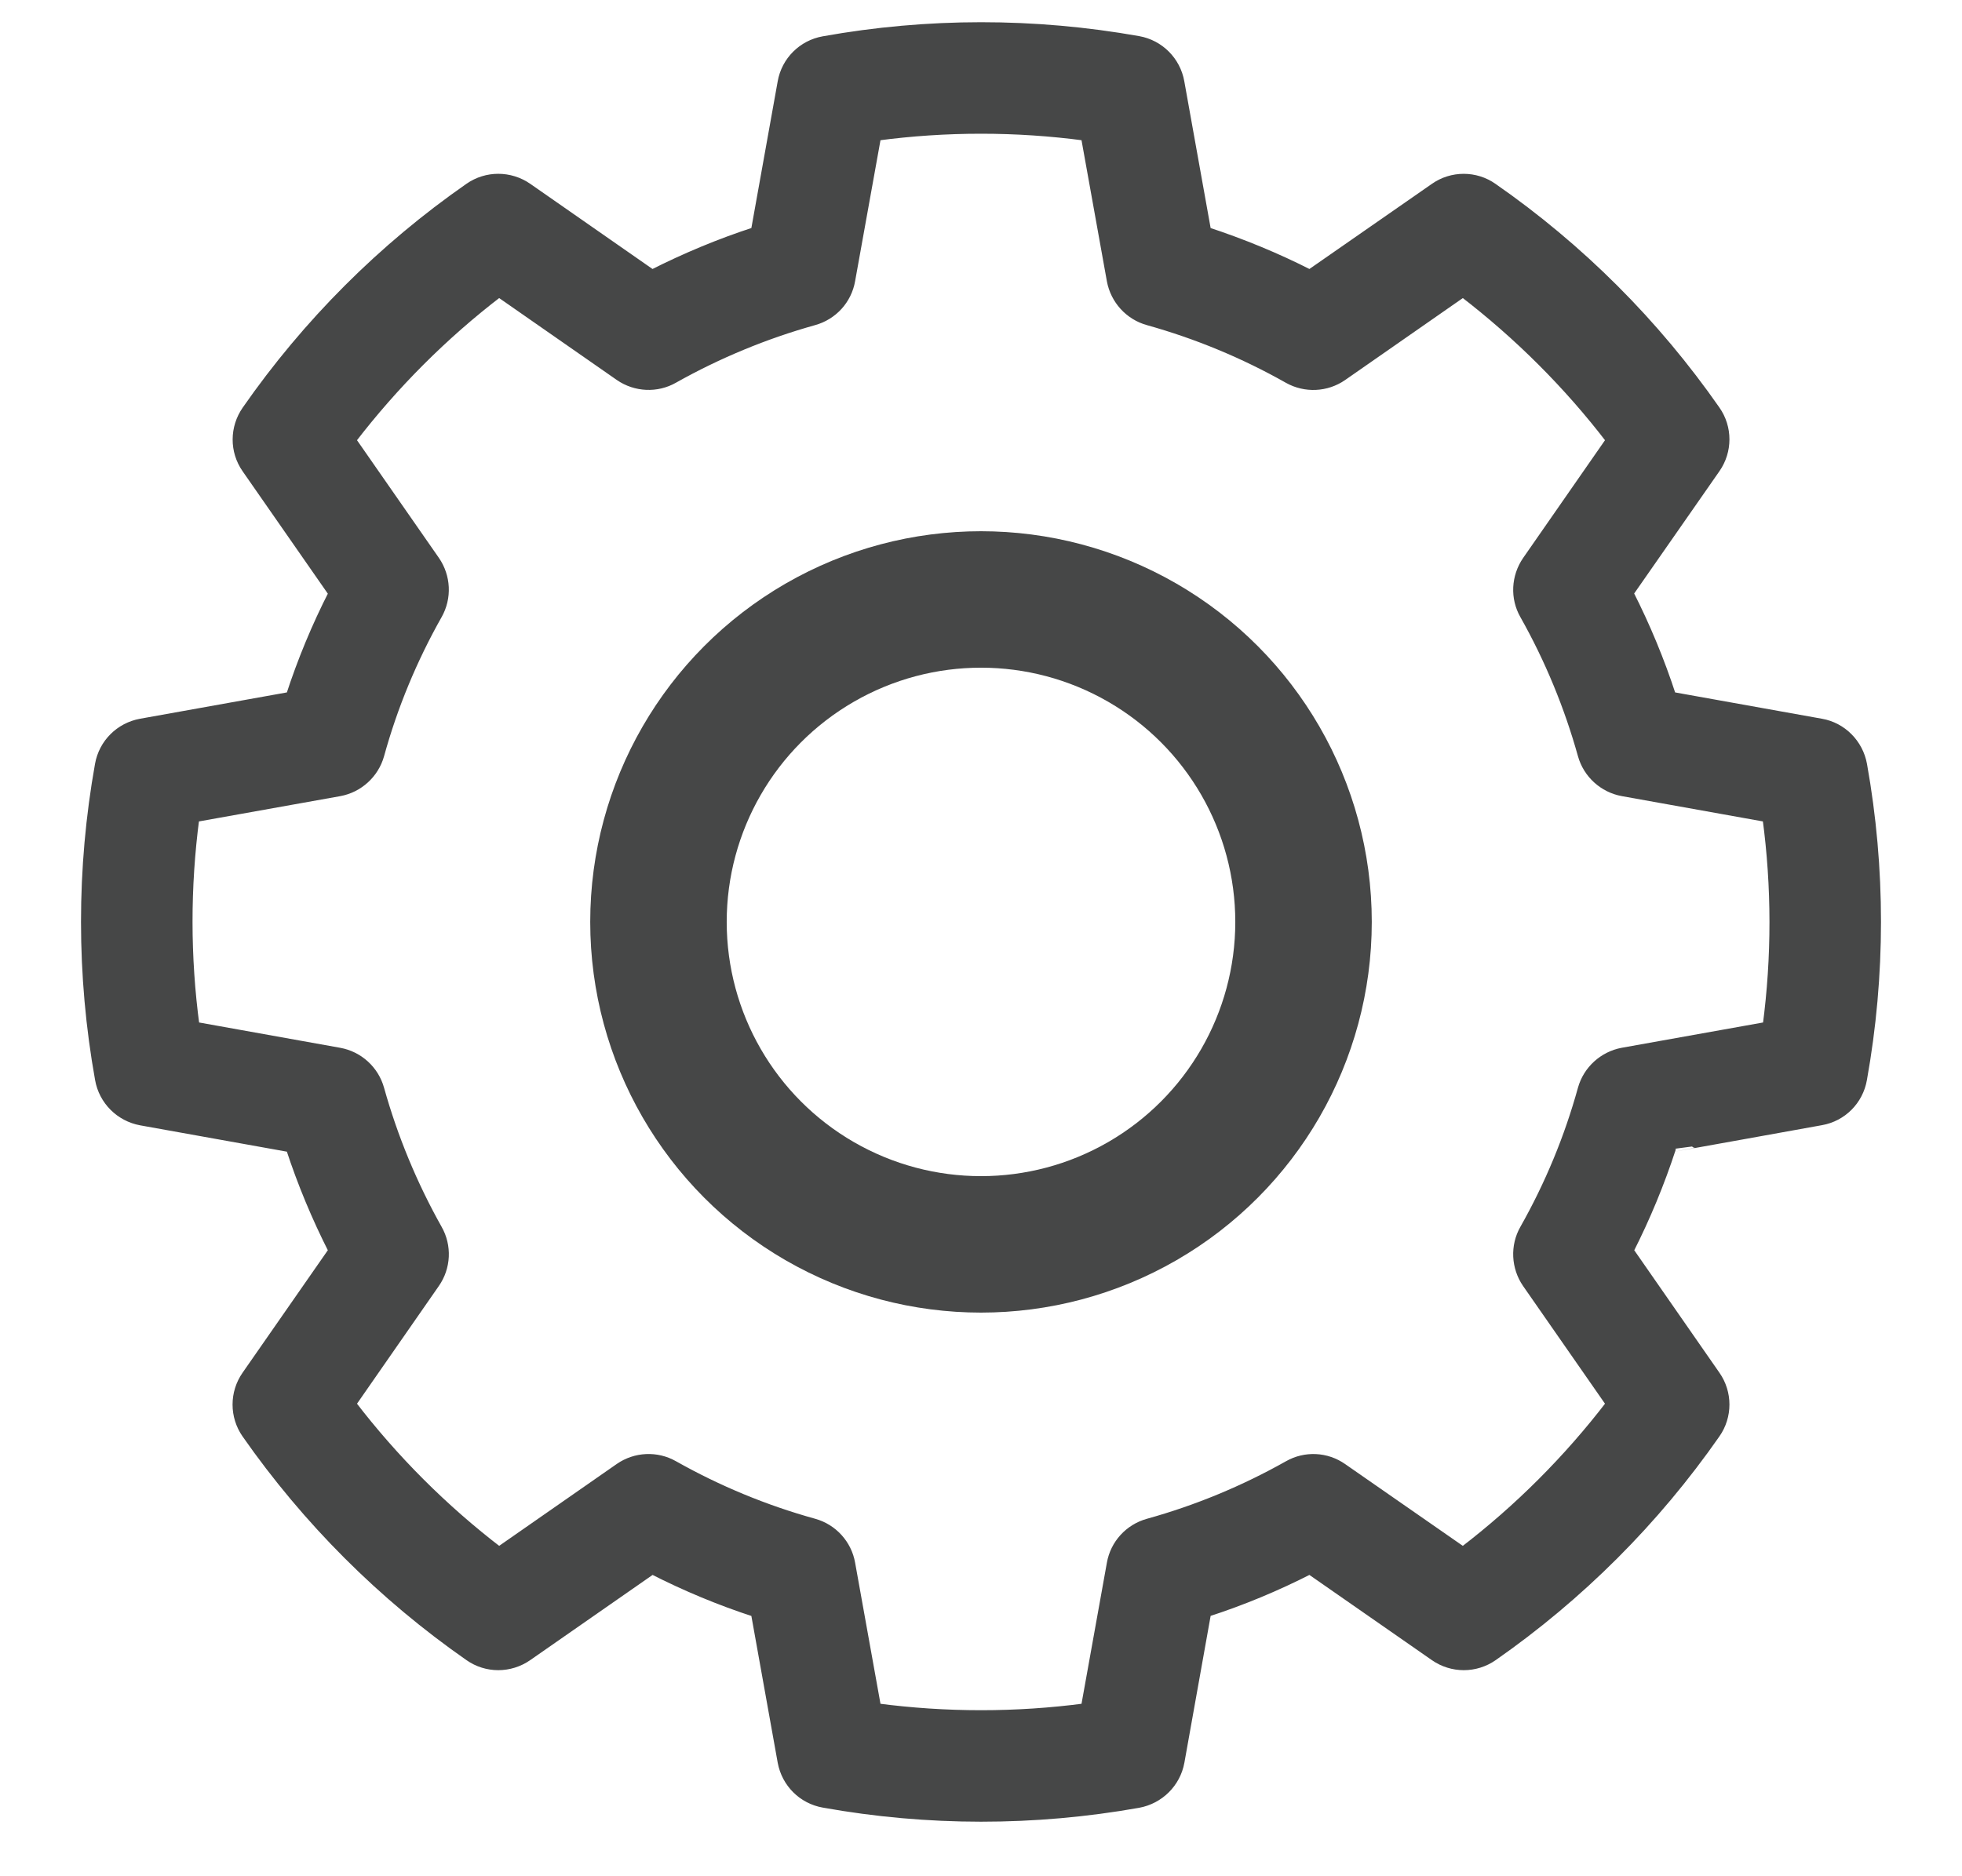
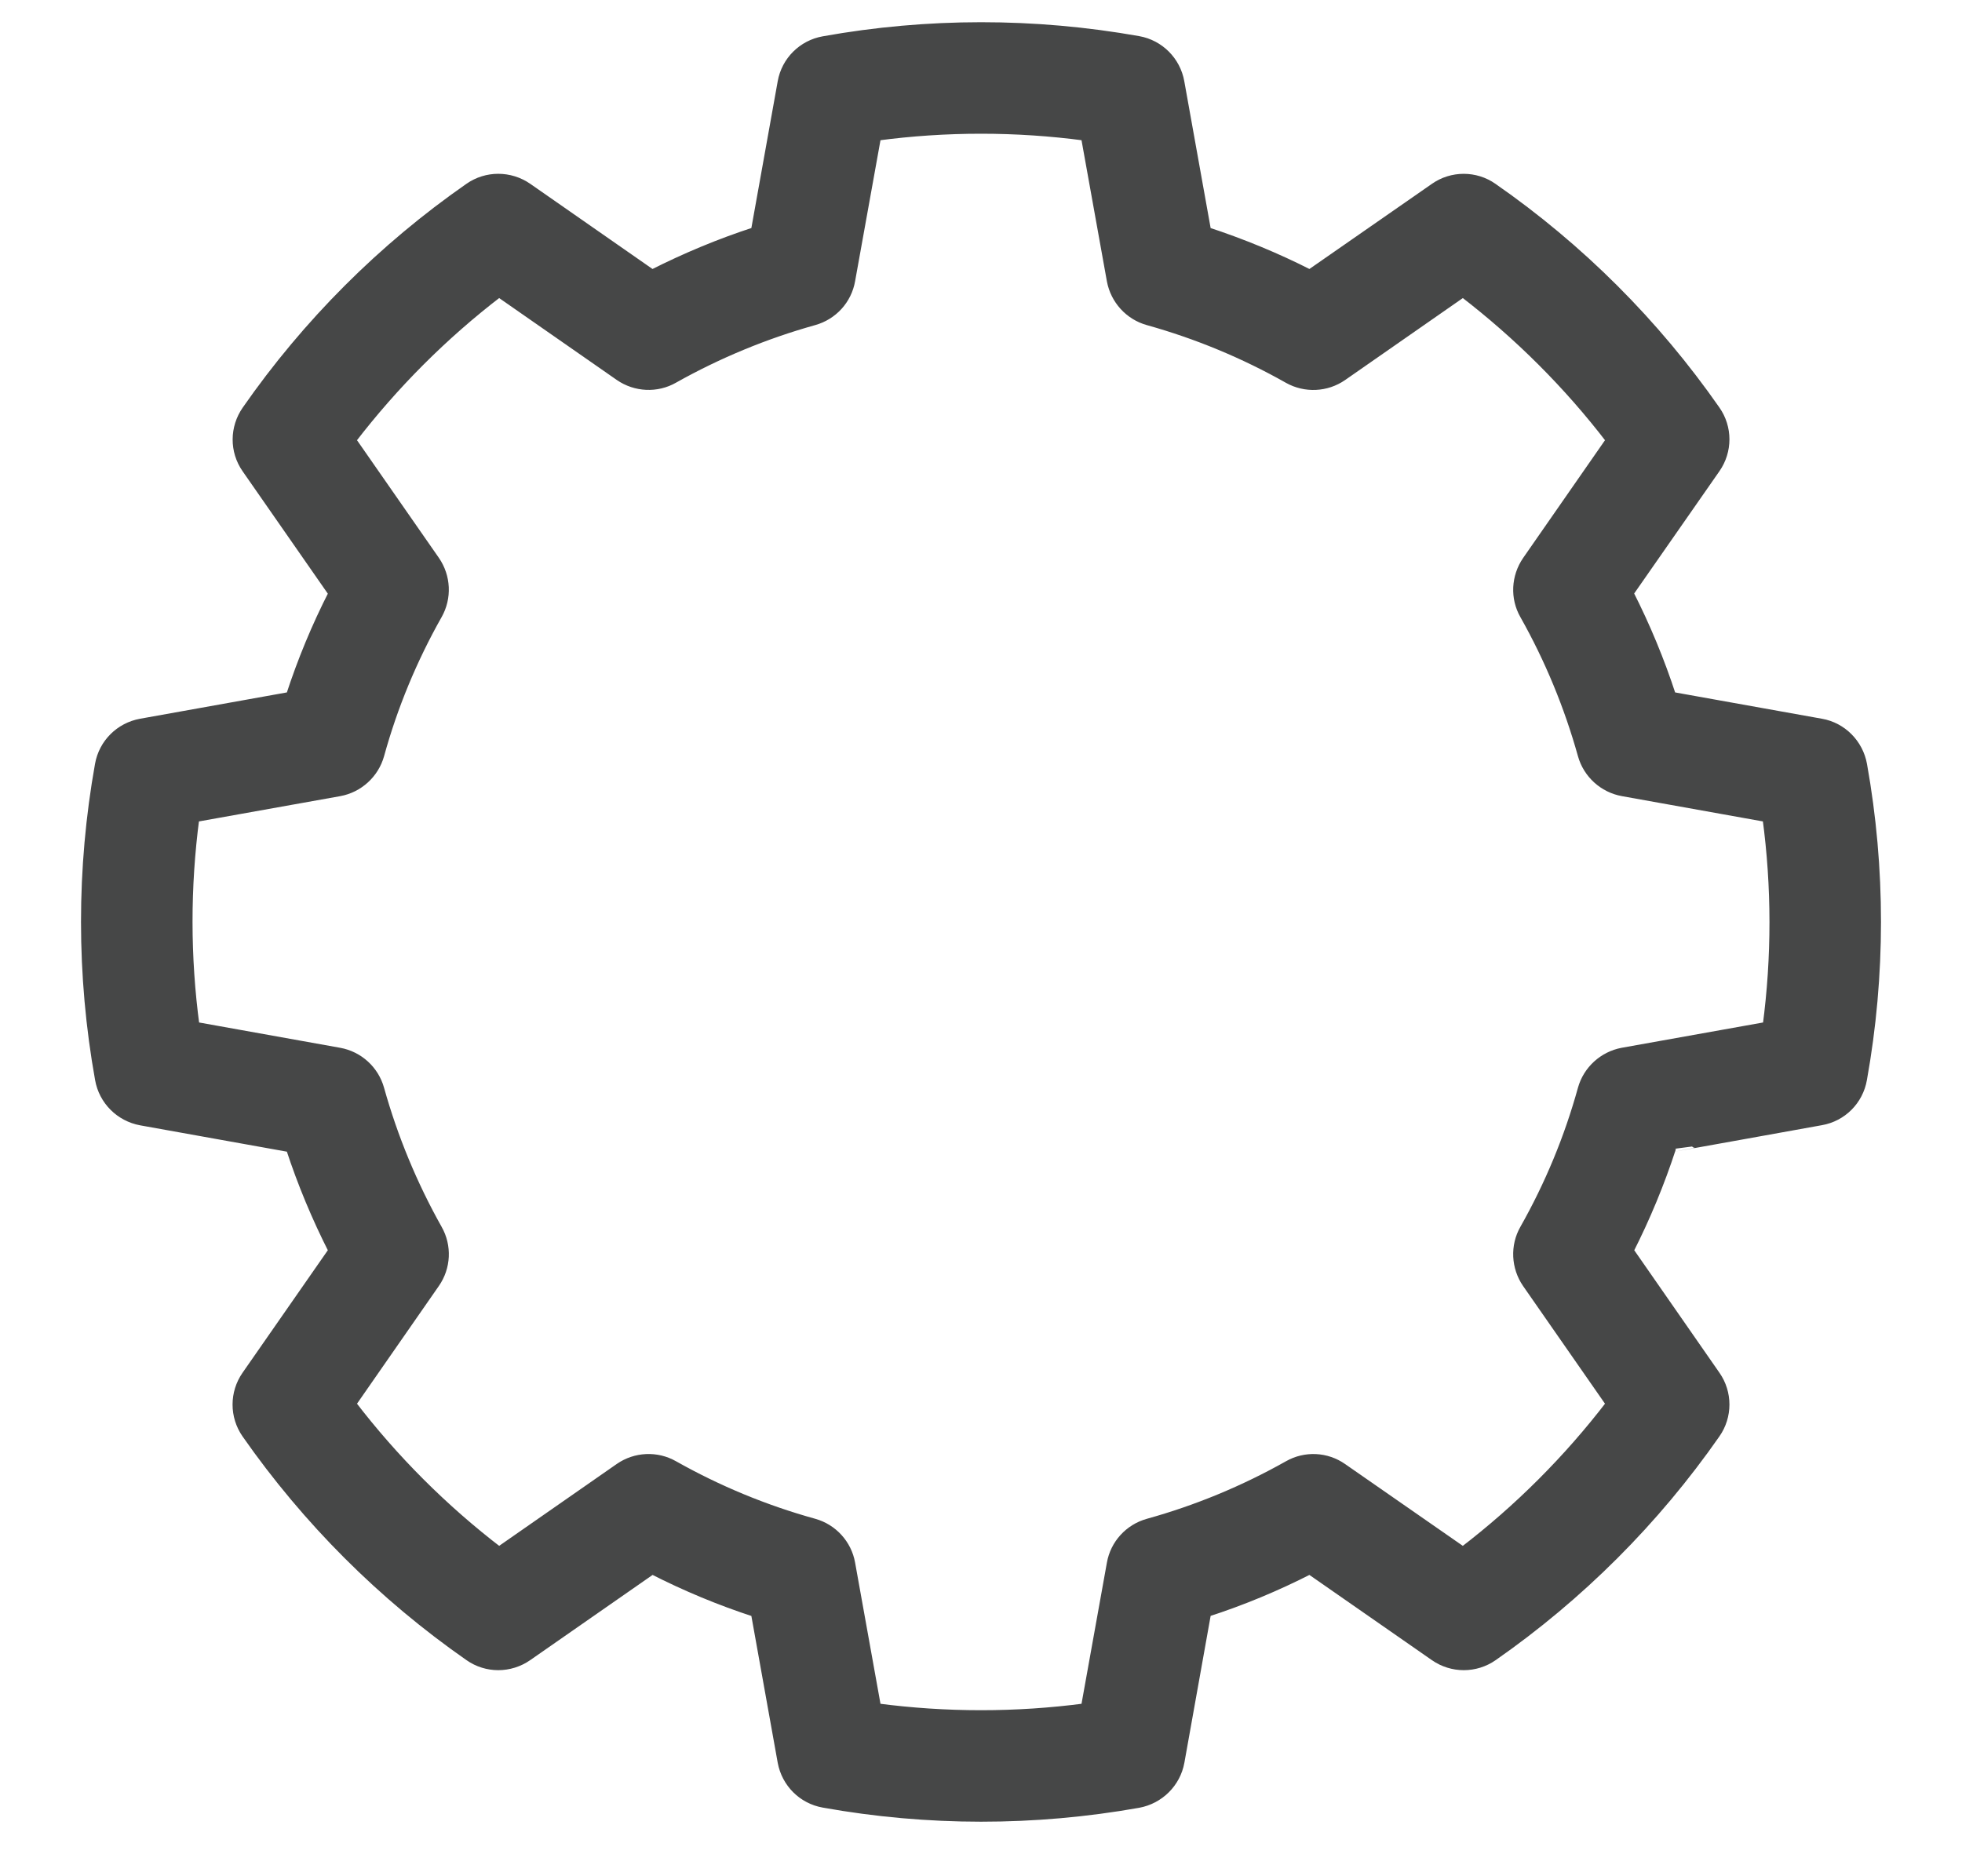
<svg xmlns="http://www.w3.org/2000/svg" width="23" height="22" viewBox="0 0 23 22" fill="none">
  <path fill-rule="evenodd" clip-rule="evenodd" d="M13.834 0.962L14.148 2.712C14.561 2.848 14.966 3.014 15.354 3.212L16.814 2.197C17.02 2.052 17.297 2.052 17.503 2.197C18.521 2.905 19.405 3.788 20.115 4.807C20.26 5.014 20.26 5.289 20.115 5.497L19.099 6.955C19.297 7.345 19.464 7.748 19.599 8.163L21.35 8.477C21.597 8.52 21.792 8.717 21.837 8.966C22.055 10.185 22.055 11.435 21.836 12.656C21.792 12.906 21.599 13.1 21.35 13.144C21.35 13.144 19.6 13.46 19.599 13.458C19.464 13.872 19.297 14.276 19.1 14.664L20.115 16.124C20.26 16.331 20.26 16.607 20.115 16.814C19.405 17.833 18.521 18.716 17.505 19.425C17.297 19.57 17.022 19.57 16.814 19.425L15.354 18.409C14.966 18.607 14.563 18.775 14.148 18.909L13.835 20.66C13.79 20.908 13.595 21.102 13.346 21.148C12.125 21.365 10.875 21.365 9.654 21.146C9.405 21.102 9.212 20.909 9.166 20.66L8.852 18.91C8.437 18.775 8.034 18.607 7.646 18.409L6.187 19.425C5.978 19.57 5.703 19.57 5.497 19.425C4.479 18.716 3.595 17.831 2.885 16.815C2.74 16.607 2.74 16.332 2.885 16.124L3.901 14.664C3.705 14.278 3.536 13.873 3.401 13.46L1.652 13.146C1.403 13.1 1.208 12.906 1.164 12.656C0.945 11.435 0.945 10.185 1.163 8.966C1.207 8.715 1.403 8.522 1.65 8.477L3.401 8.163C3.536 7.748 3.703 7.345 3.901 6.957L2.885 5.497C2.74 5.289 2.742 5.015 2.887 4.807C3.595 3.79 4.478 2.905 5.497 2.196C5.703 2.052 5.978 2.052 6.187 2.196L7.645 3.212C8.034 3.015 8.439 2.846 8.852 2.712L9.166 0.962C9.21 0.713 9.405 0.519 9.654 0.475C10.875 0.256 12.125 0.256 13.346 0.473C13.595 0.517 13.79 0.713 13.834 0.962ZM12.721 1.599C11.911 1.491 11.089 1.491 10.279 1.599L9.975 3.288C9.935 3.518 9.766 3.702 9.542 3.764C8.97 3.924 8.419 4.152 7.901 4.443C7.701 4.558 7.45 4.546 7.26 4.415L5.85 3.433C5.201 3.93 4.621 4.511 4.123 5.16L5.104 6.57C5.235 6.76 5.248 7.009 5.133 7.212C4.841 7.729 4.612 8.28 4.454 8.854C4.392 9.076 4.206 9.245 3.98 9.286L2.287 9.589C2.18 10.401 2.18 11.221 2.289 12.032L3.978 12.335C4.207 12.376 4.392 12.545 4.454 12.768C4.614 13.34 4.842 13.891 5.133 14.409C5.248 14.611 5.236 14.861 5.103 15.051L4.123 16.461C4.62 17.11 5.201 17.691 5.85 18.188L7.26 17.206C7.45 17.075 7.699 17.063 7.901 17.178C8.419 17.47 8.97 17.698 9.544 17.857C9.766 17.919 9.935 18.104 9.975 18.332L10.279 20.023C11.091 20.13 11.911 20.13 12.721 20.023L13.025 18.332C13.065 18.104 13.234 17.919 13.458 17.857C14.03 17.698 14.581 17.47 15.099 17.178C15.301 17.063 15.55 17.075 15.74 17.208L17.15 18.188C17.799 17.691 18.38 17.11 18.877 16.461L17.896 15.051C17.765 14.861 17.752 14.61 17.867 14.409C18.16 13.891 18.388 13.34 18.546 12.768C18.608 12.545 18.794 12.377 19.02 12.335L20.713 12.032C20.82 11.221 20.82 10.4 20.711 9.589L19.022 9.286C18.794 9.245 18.608 9.076 18.546 8.853C18.386 8.28 18.159 7.73 17.867 7.212C17.752 7.011 17.765 6.762 17.897 6.57L18.877 5.16C18.38 4.511 17.799 3.932 17.15 3.433L15.74 4.415C15.55 4.547 15.3 4.558 15.099 4.445C14.581 4.152 14.03 3.924 13.458 3.764C13.234 3.702 13.067 3.516 13.025 3.29L12.721 1.599Z" fill="#464747" stroke="#464747" stroke-width="0.1" />
-   <circle cx="11.5" cy="10.81" r="3.781" stroke="#464747" stroke-width="1.6" />
</svg>